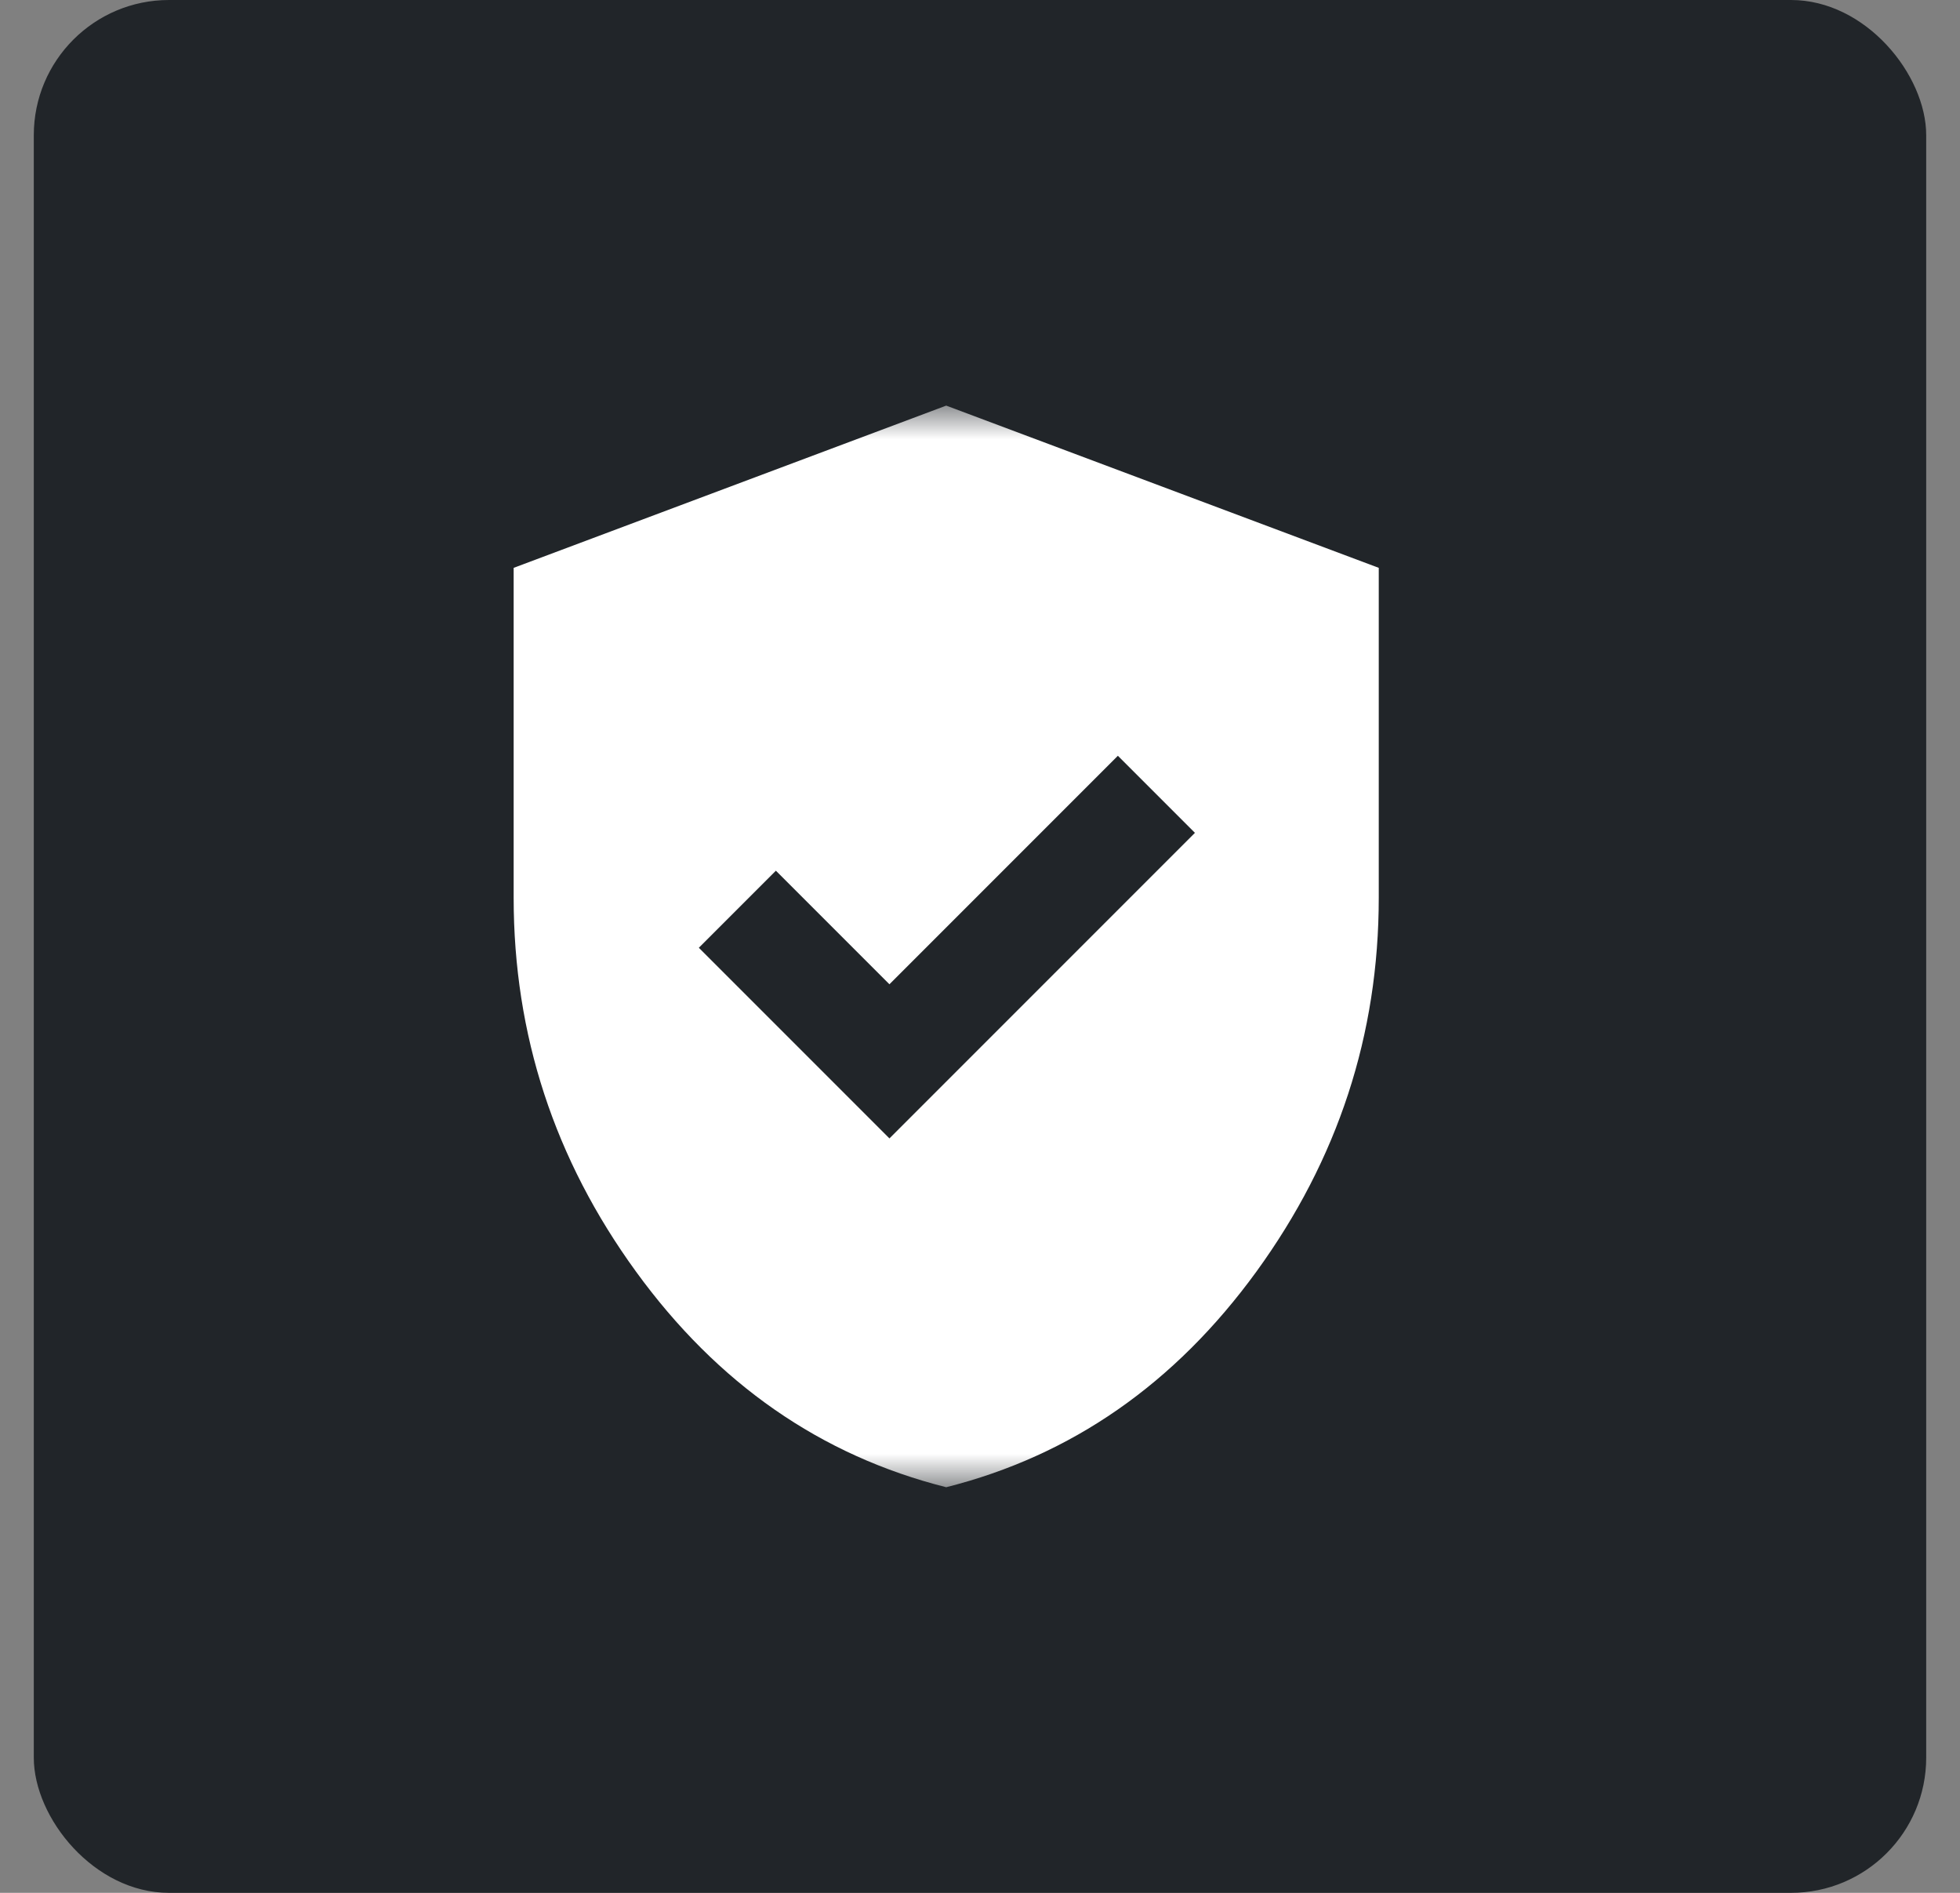
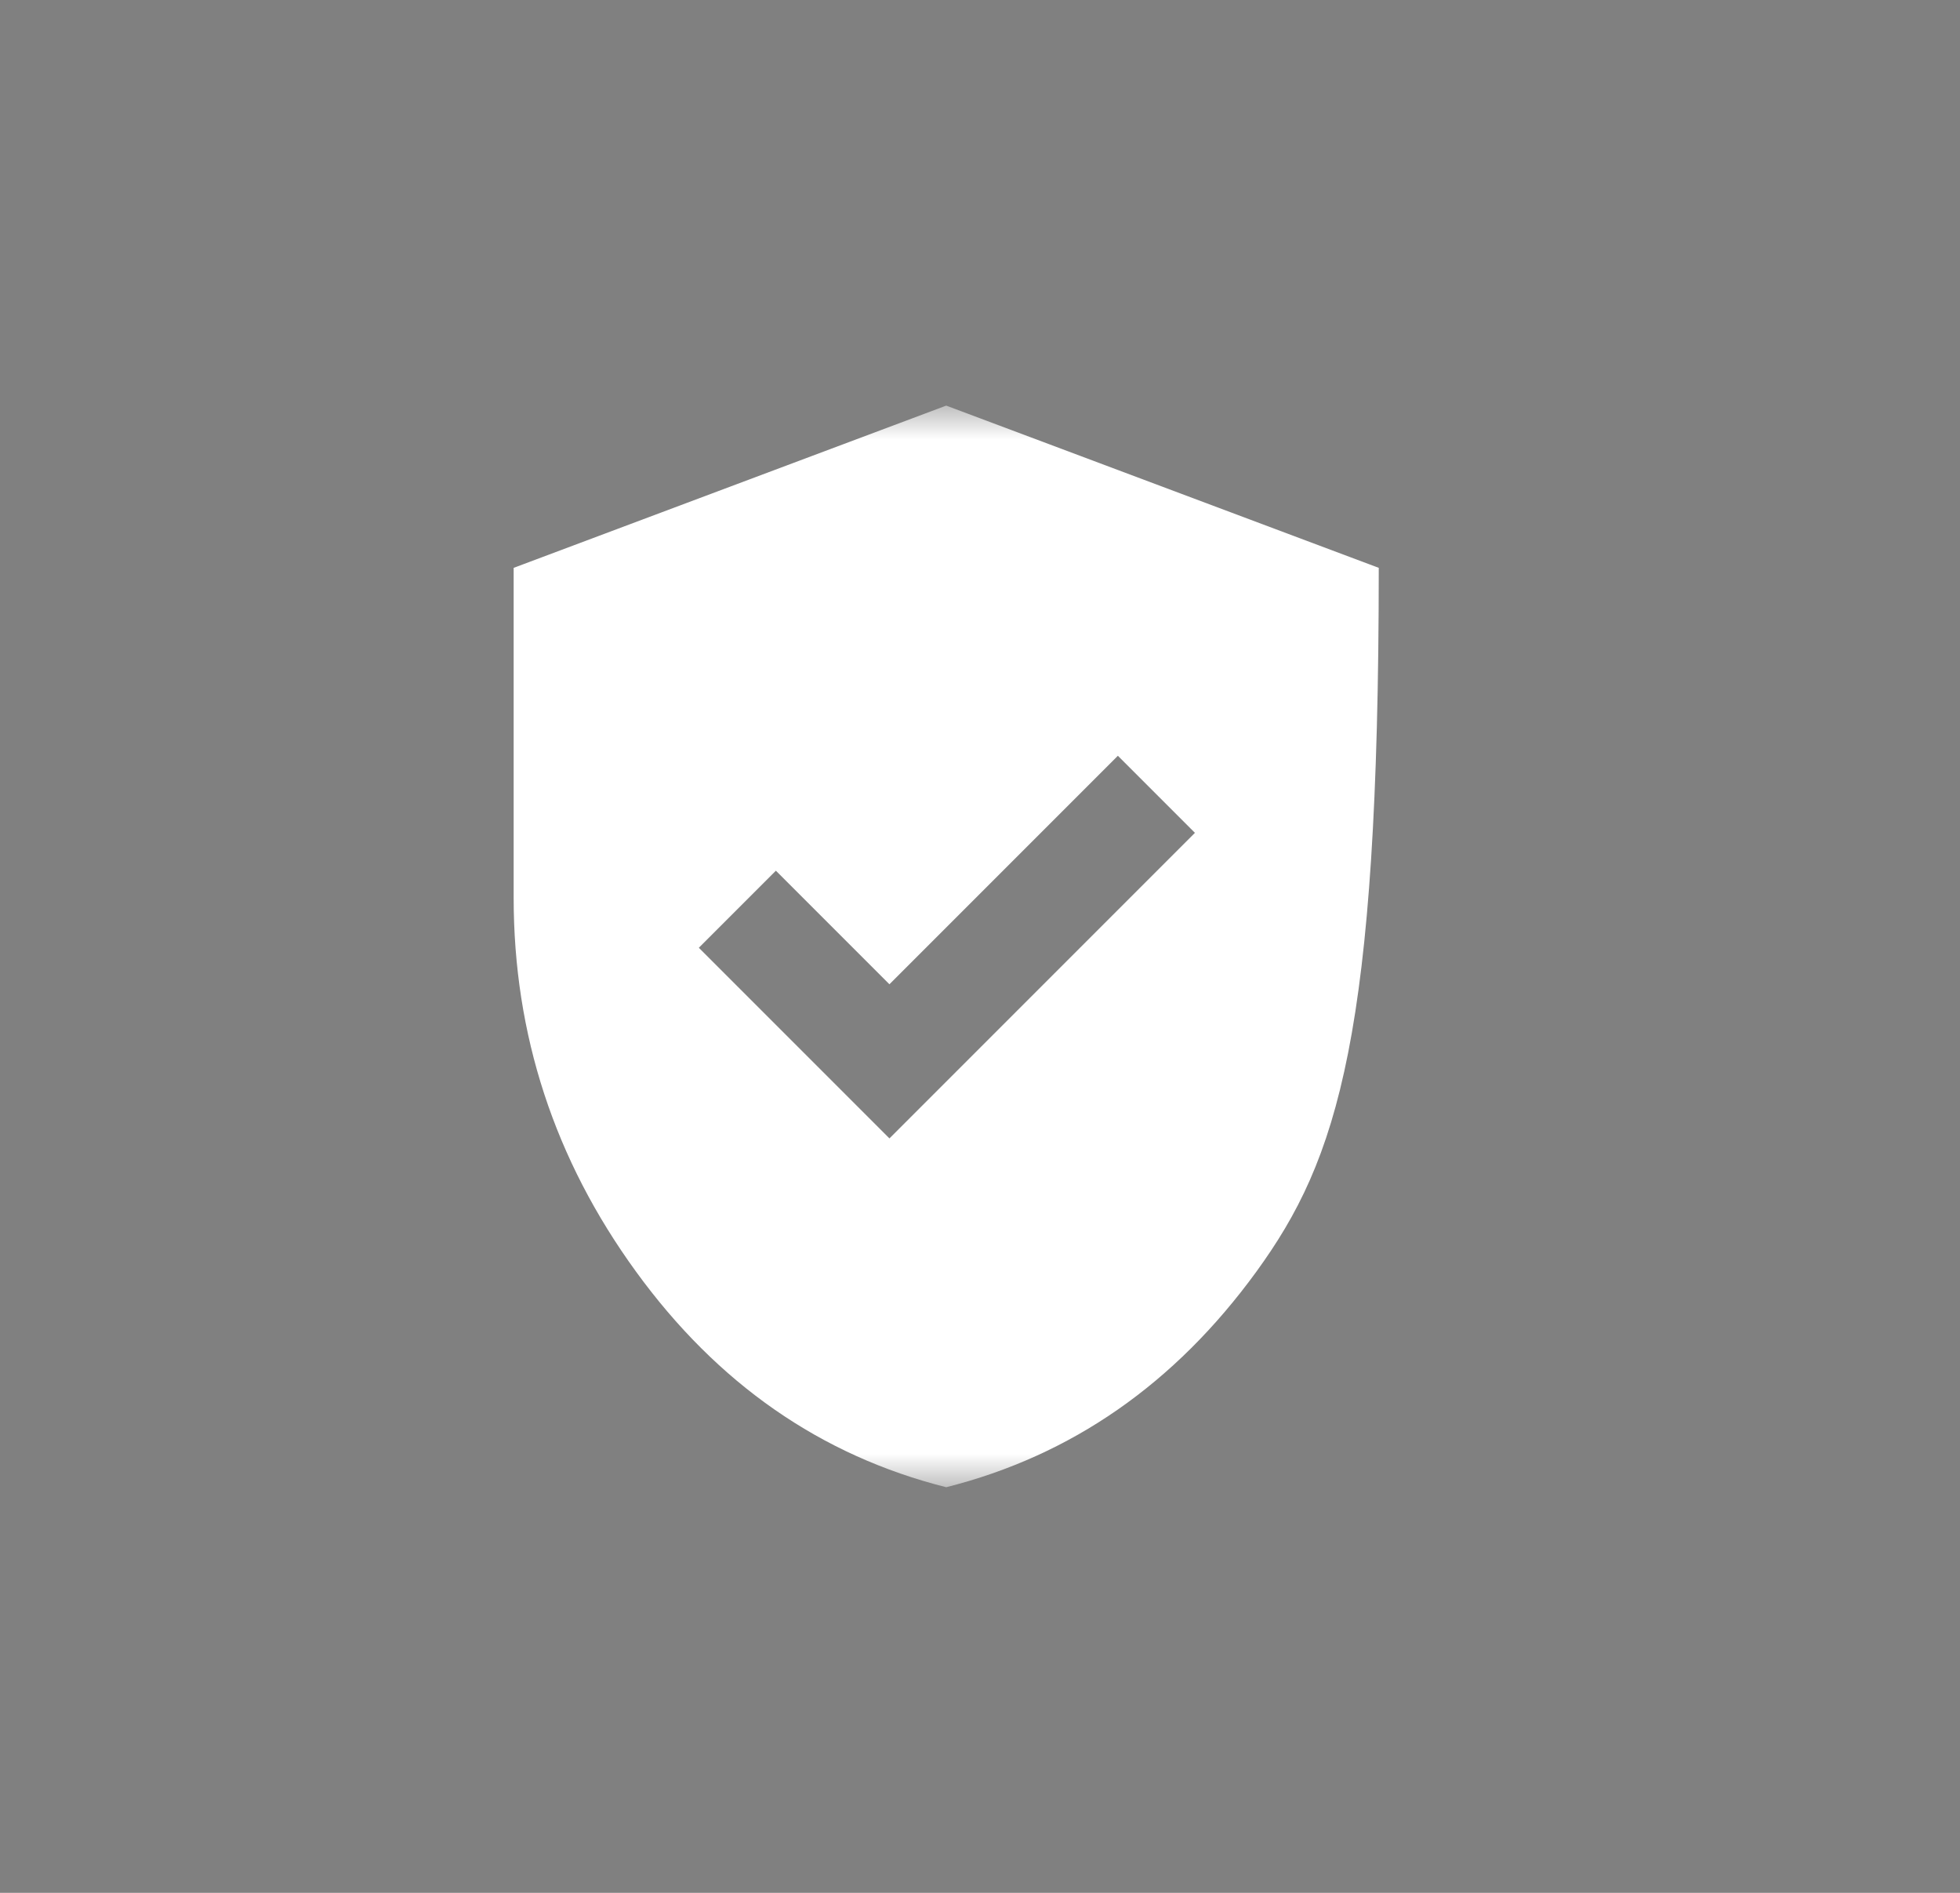
<svg xmlns="http://www.w3.org/2000/svg" width="29" height="28" viewBox="0 0 29 28" fill="none">
  <rect x="0" y="0" width="29" height="28" fill="#808080" stroke="none" />
-   <rect x="0.5" width="28" height="28" rx="2" fill="#212529" />
  <mask id="mask0_5585_7192" style="mask-type:alpha" maskUnits="userSpaceOnUse" x="6" y="6" width="17" height="16">
    <rect x="6.5" y="6" width="16" height="16" fill="#D9D9D9" />
  </mask>
  <g mask="url(#mask0_5585_7192)">
-     <path d="M13.16 16.84L17.68 12.32L16.54 11.18L13.16 14.56L11.48 12.88L10.34 14.02L13.16 16.84ZM14 22C12.146 21.533 10.616 20.47 9.41 18.81C8.203 17.15 7.6 15.307 7.6 13.28V8.4L14 6L20.4 8.4V13.28C20.4 15.307 19.796 17.15 18.59 18.81C17.383 20.47 15.853 21.533 14 22Z" fill="white" />
+     <path d="M13.16 16.84L17.68 12.32L16.54 11.18L13.16 14.56L11.48 12.88L10.34 14.02L13.16 16.84ZM14 22C12.146 21.533 10.616 20.47 9.41 18.81C8.203 17.15 7.6 15.307 7.6 13.28V8.4L14 6L20.4 8.4C20.4 15.307 19.796 17.15 18.59 18.81C17.383 20.47 15.853 21.533 14 22Z" fill="white" />
  </g>
</svg>